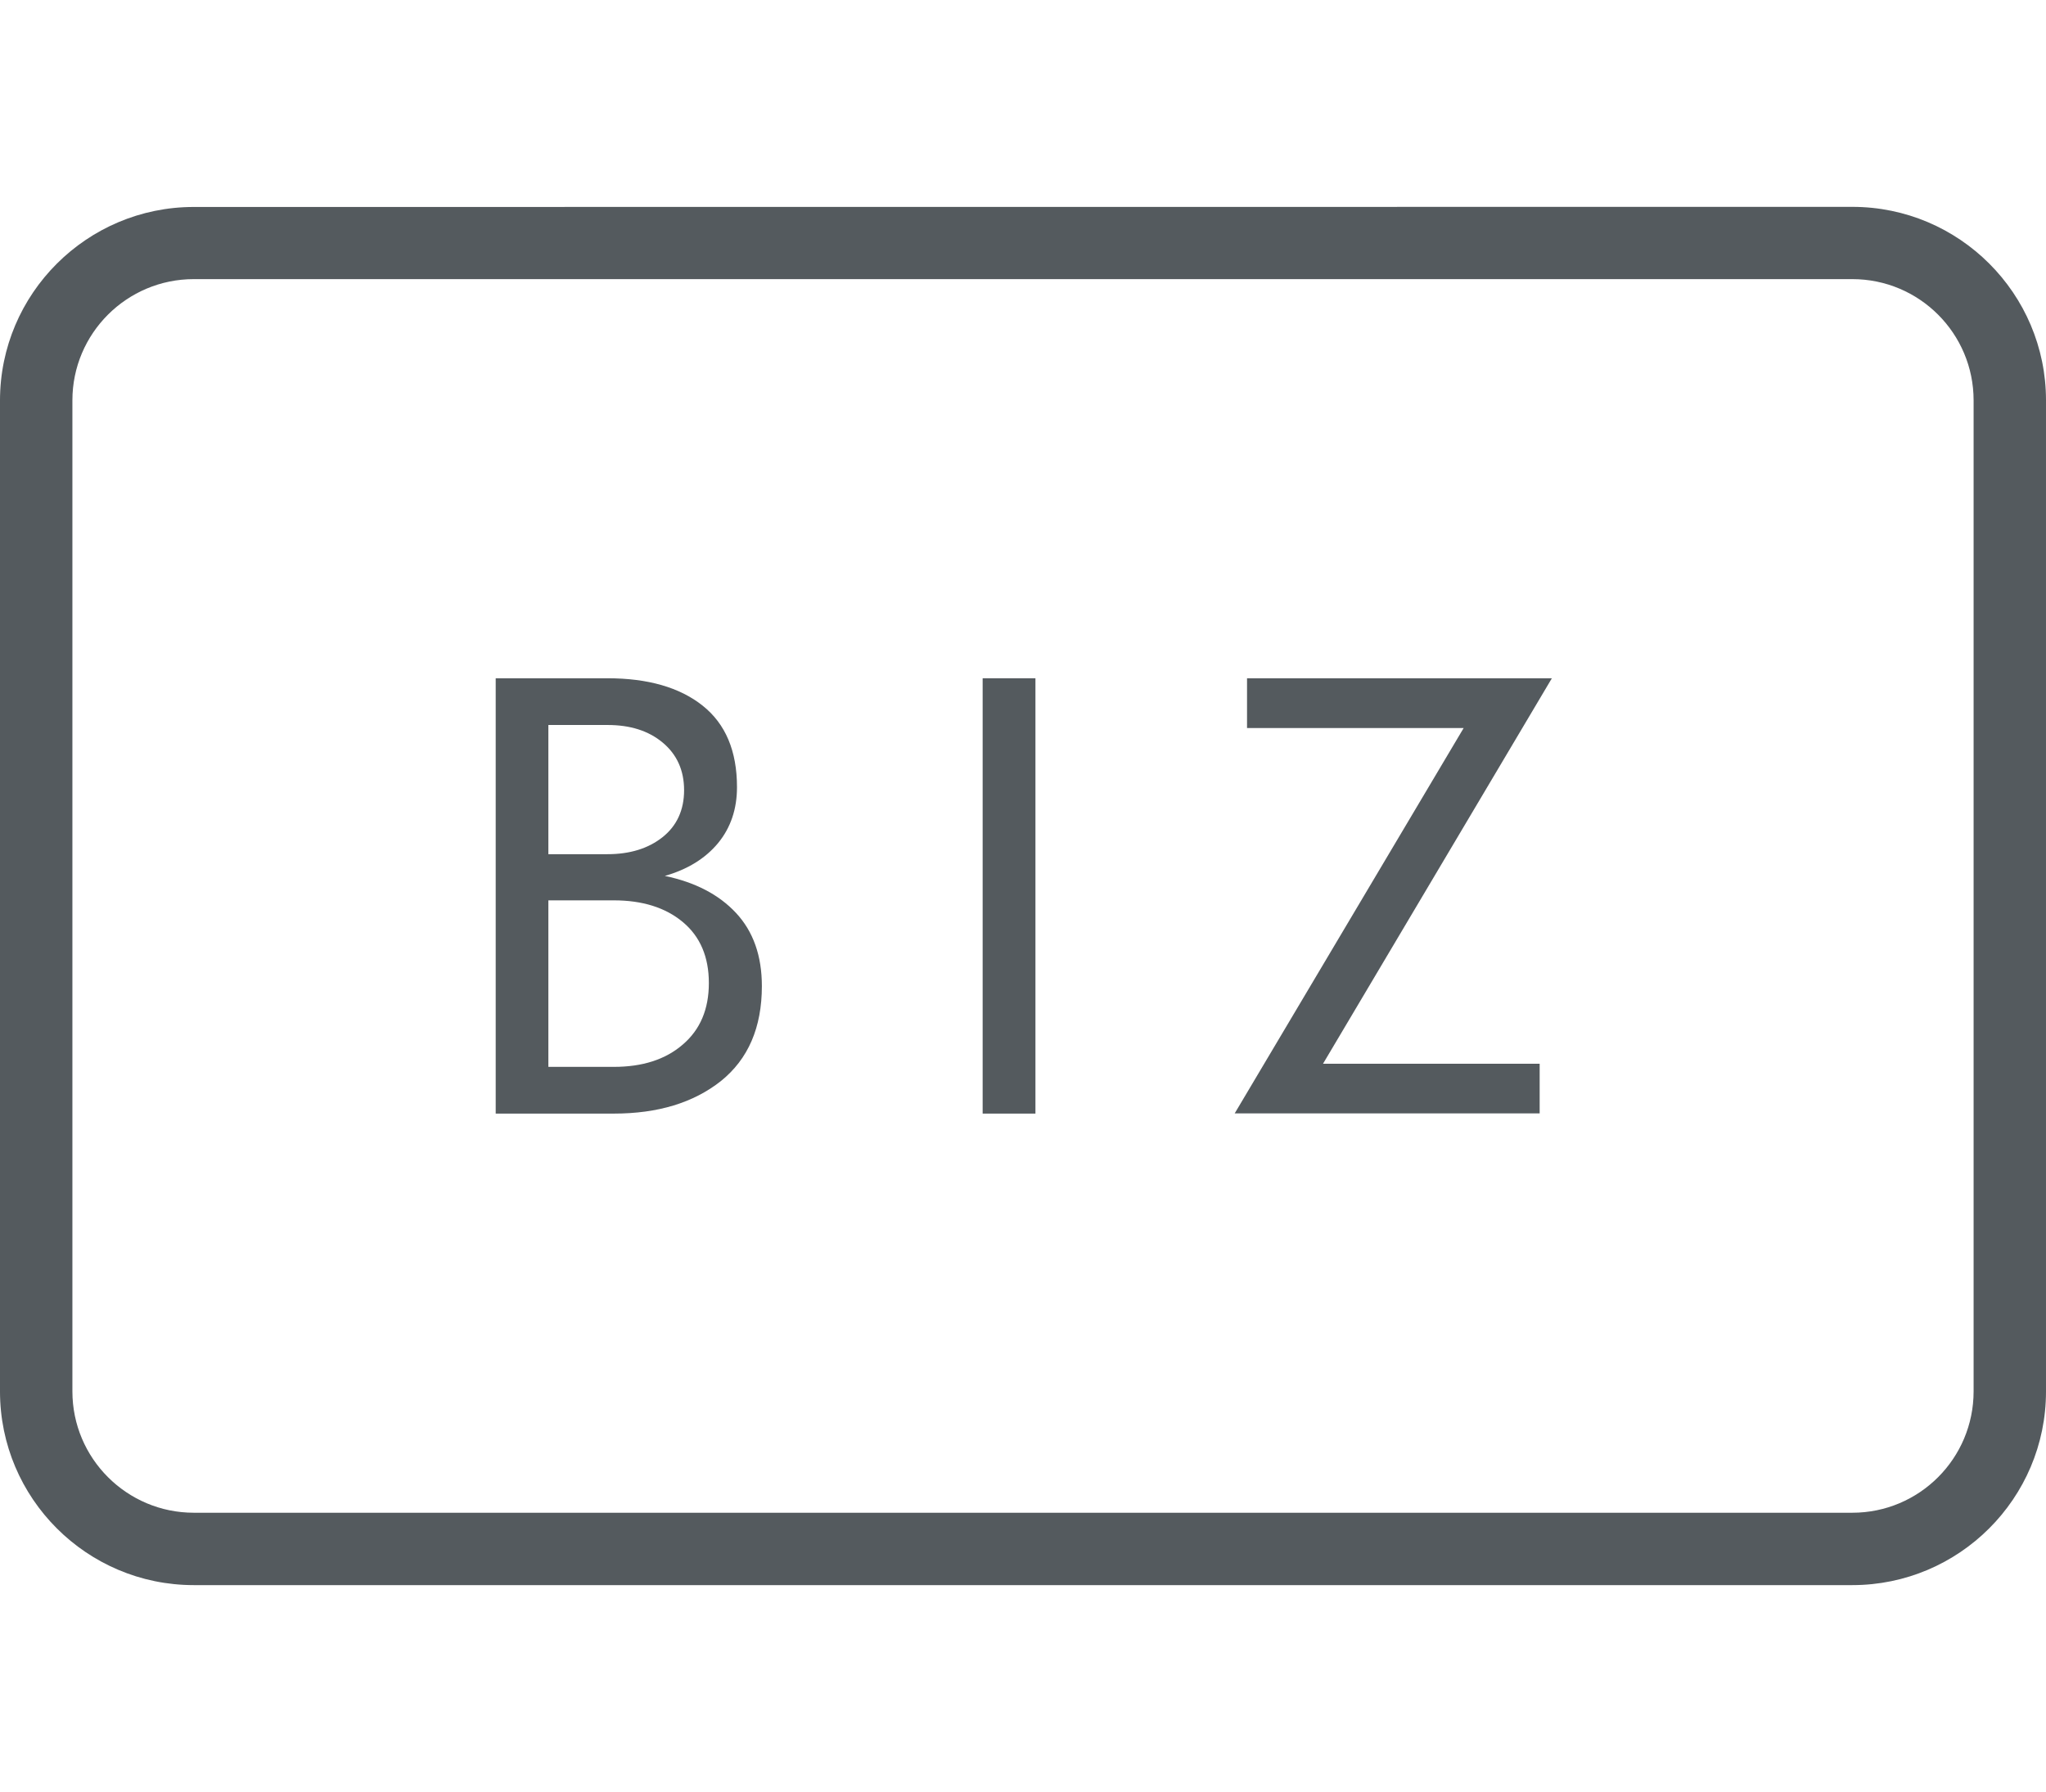
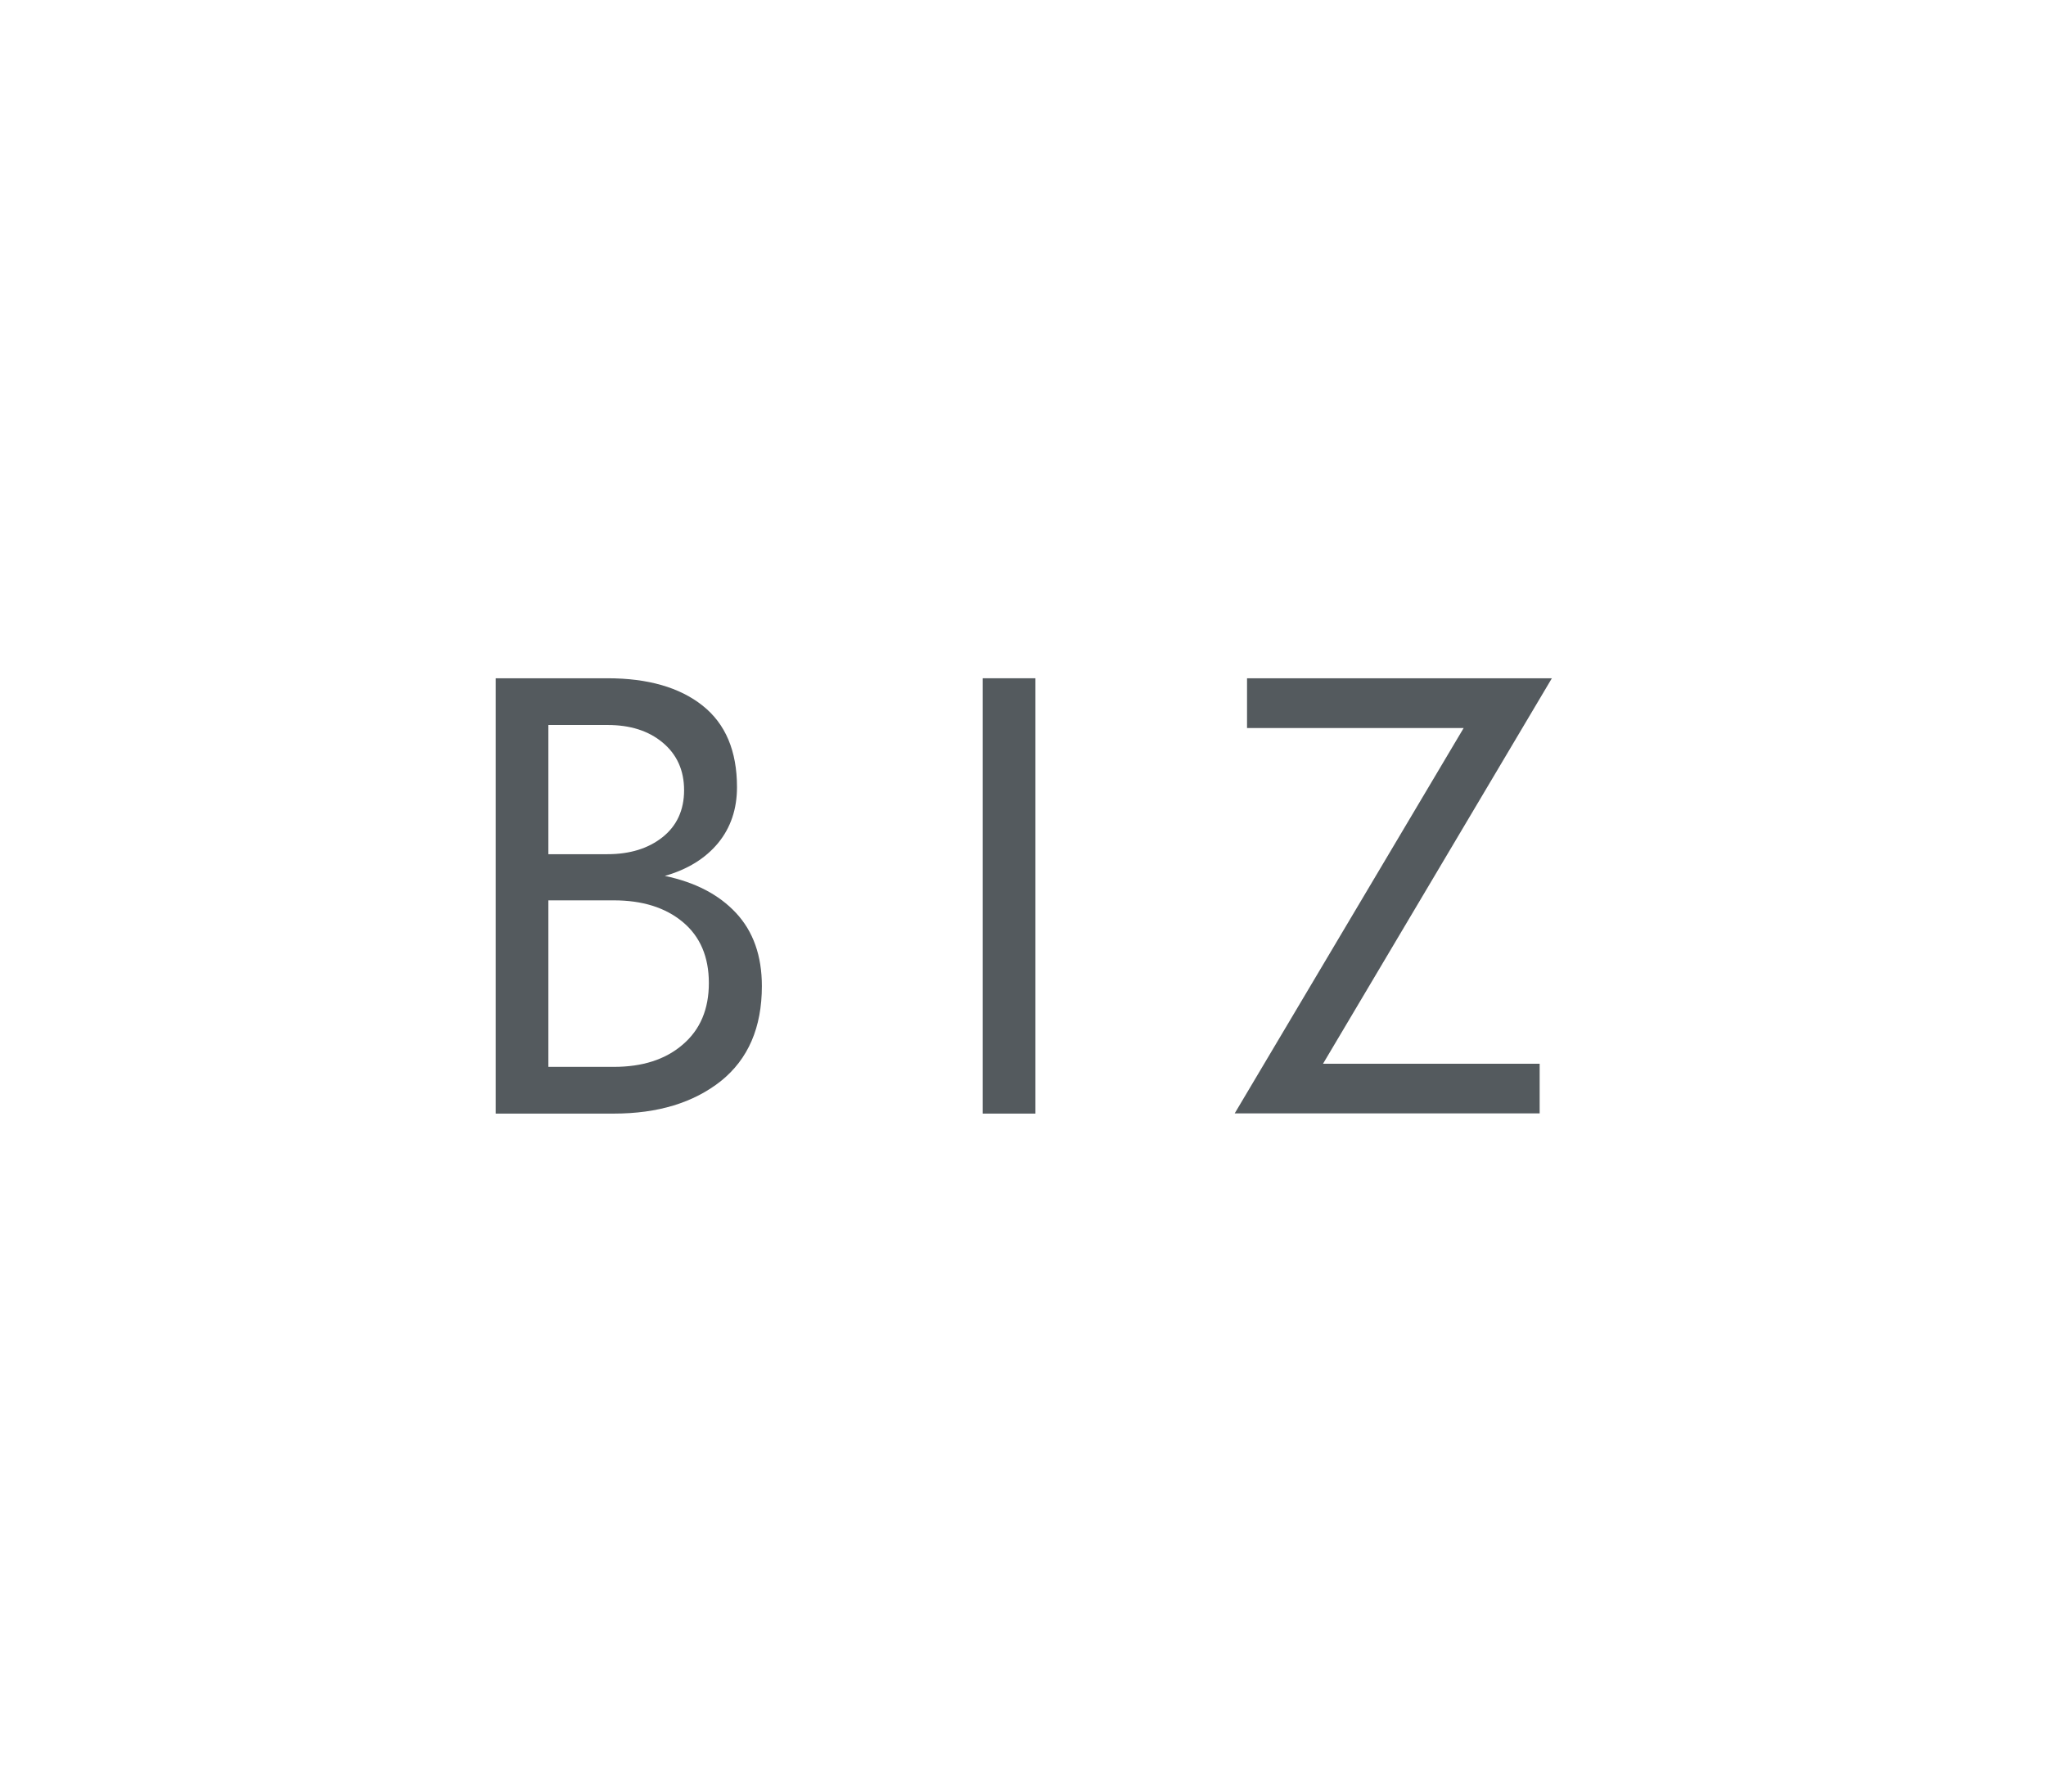
<svg xmlns="http://www.w3.org/2000/svg" version="1.1" id="レイヤー_1" x="0px" y="0px" width="18.256px" height="15.99px" viewBox="1.846 0 18.256 15.99" enable-background="new 1.846 0 18.256 15.99" xml:space="preserve">
  <g>
    <g>
-       <path fill="#545A5E" d="M3.575,1.847c-0.953,0-1.729,0.774-1.729,1.727v8.844c0,0.953,0.775,1.728,1.729,1.728h14.799    c0.951,0,1.728-0.773,1.728-1.728V3.573c0-0.952-0.774-1.727-1.728-1.727L3.575,1.847L3.575,1.847z M2.492,12.417V3.573    c0-0.597,0.485-1.082,1.083-1.082h14.799c0.598,0,1.082,0.485,1.082,1.082v8.844c0,0.598-0.484,1.083-1.082,1.083H3.575    C2.978,13.5,2.492,13.015,2.492,12.417z" />
-     </g>
+       </g>
    <g>
      <path fill="#545A5E" d="M7.267,6.053c0.359,0,0.643,0.081,0.848,0.244C8.32,6.46,8.422,6.702,8.422,7.025    c0,0.195-0.056,0.361-0.168,0.498C8.14,7.661,7.981,7.759,7.778,7.817c0.27,0.056,0.482,0.166,0.635,0.33    C8.567,8.312,8.644,8.53,8.644,8.8c0,0.37-0.122,0.652-0.366,0.848C8.034,9.841,7.716,9.938,7.323,9.938H6.269V6.053H7.267z     M6.739,7.623h0.527c0.201,0,0.365-0.051,0.492-0.152C7.885,7.37,7.95,7.229,7.95,7.052c0-0.177-0.064-0.319-0.191-0.425    S7.468,6.47,7.267,6.47H6.739V7.623z M6.739,9.521h0.584c0.255,0,0.46-0.065,0.615-0.199c0.156-0.133,0.233-0.316,0.233-0.549    c0-0.233-0.077-0.415-0.233-0.545c-0.155-0.129-0.36-0.193-0.615-0.193H6.739V9.521z" />
      <path fill="#545A5E" d="M11.085,6.053v3.885h-0.471V6.053H11.085z" />
      <path fill="#545A5E" d="M12.973,6.053h2.72l-2.042,3.44h1.933v0.443h-2.721l2.043-3.439h-1.933V6.053z" />
    </g>
  </g>
</svg>